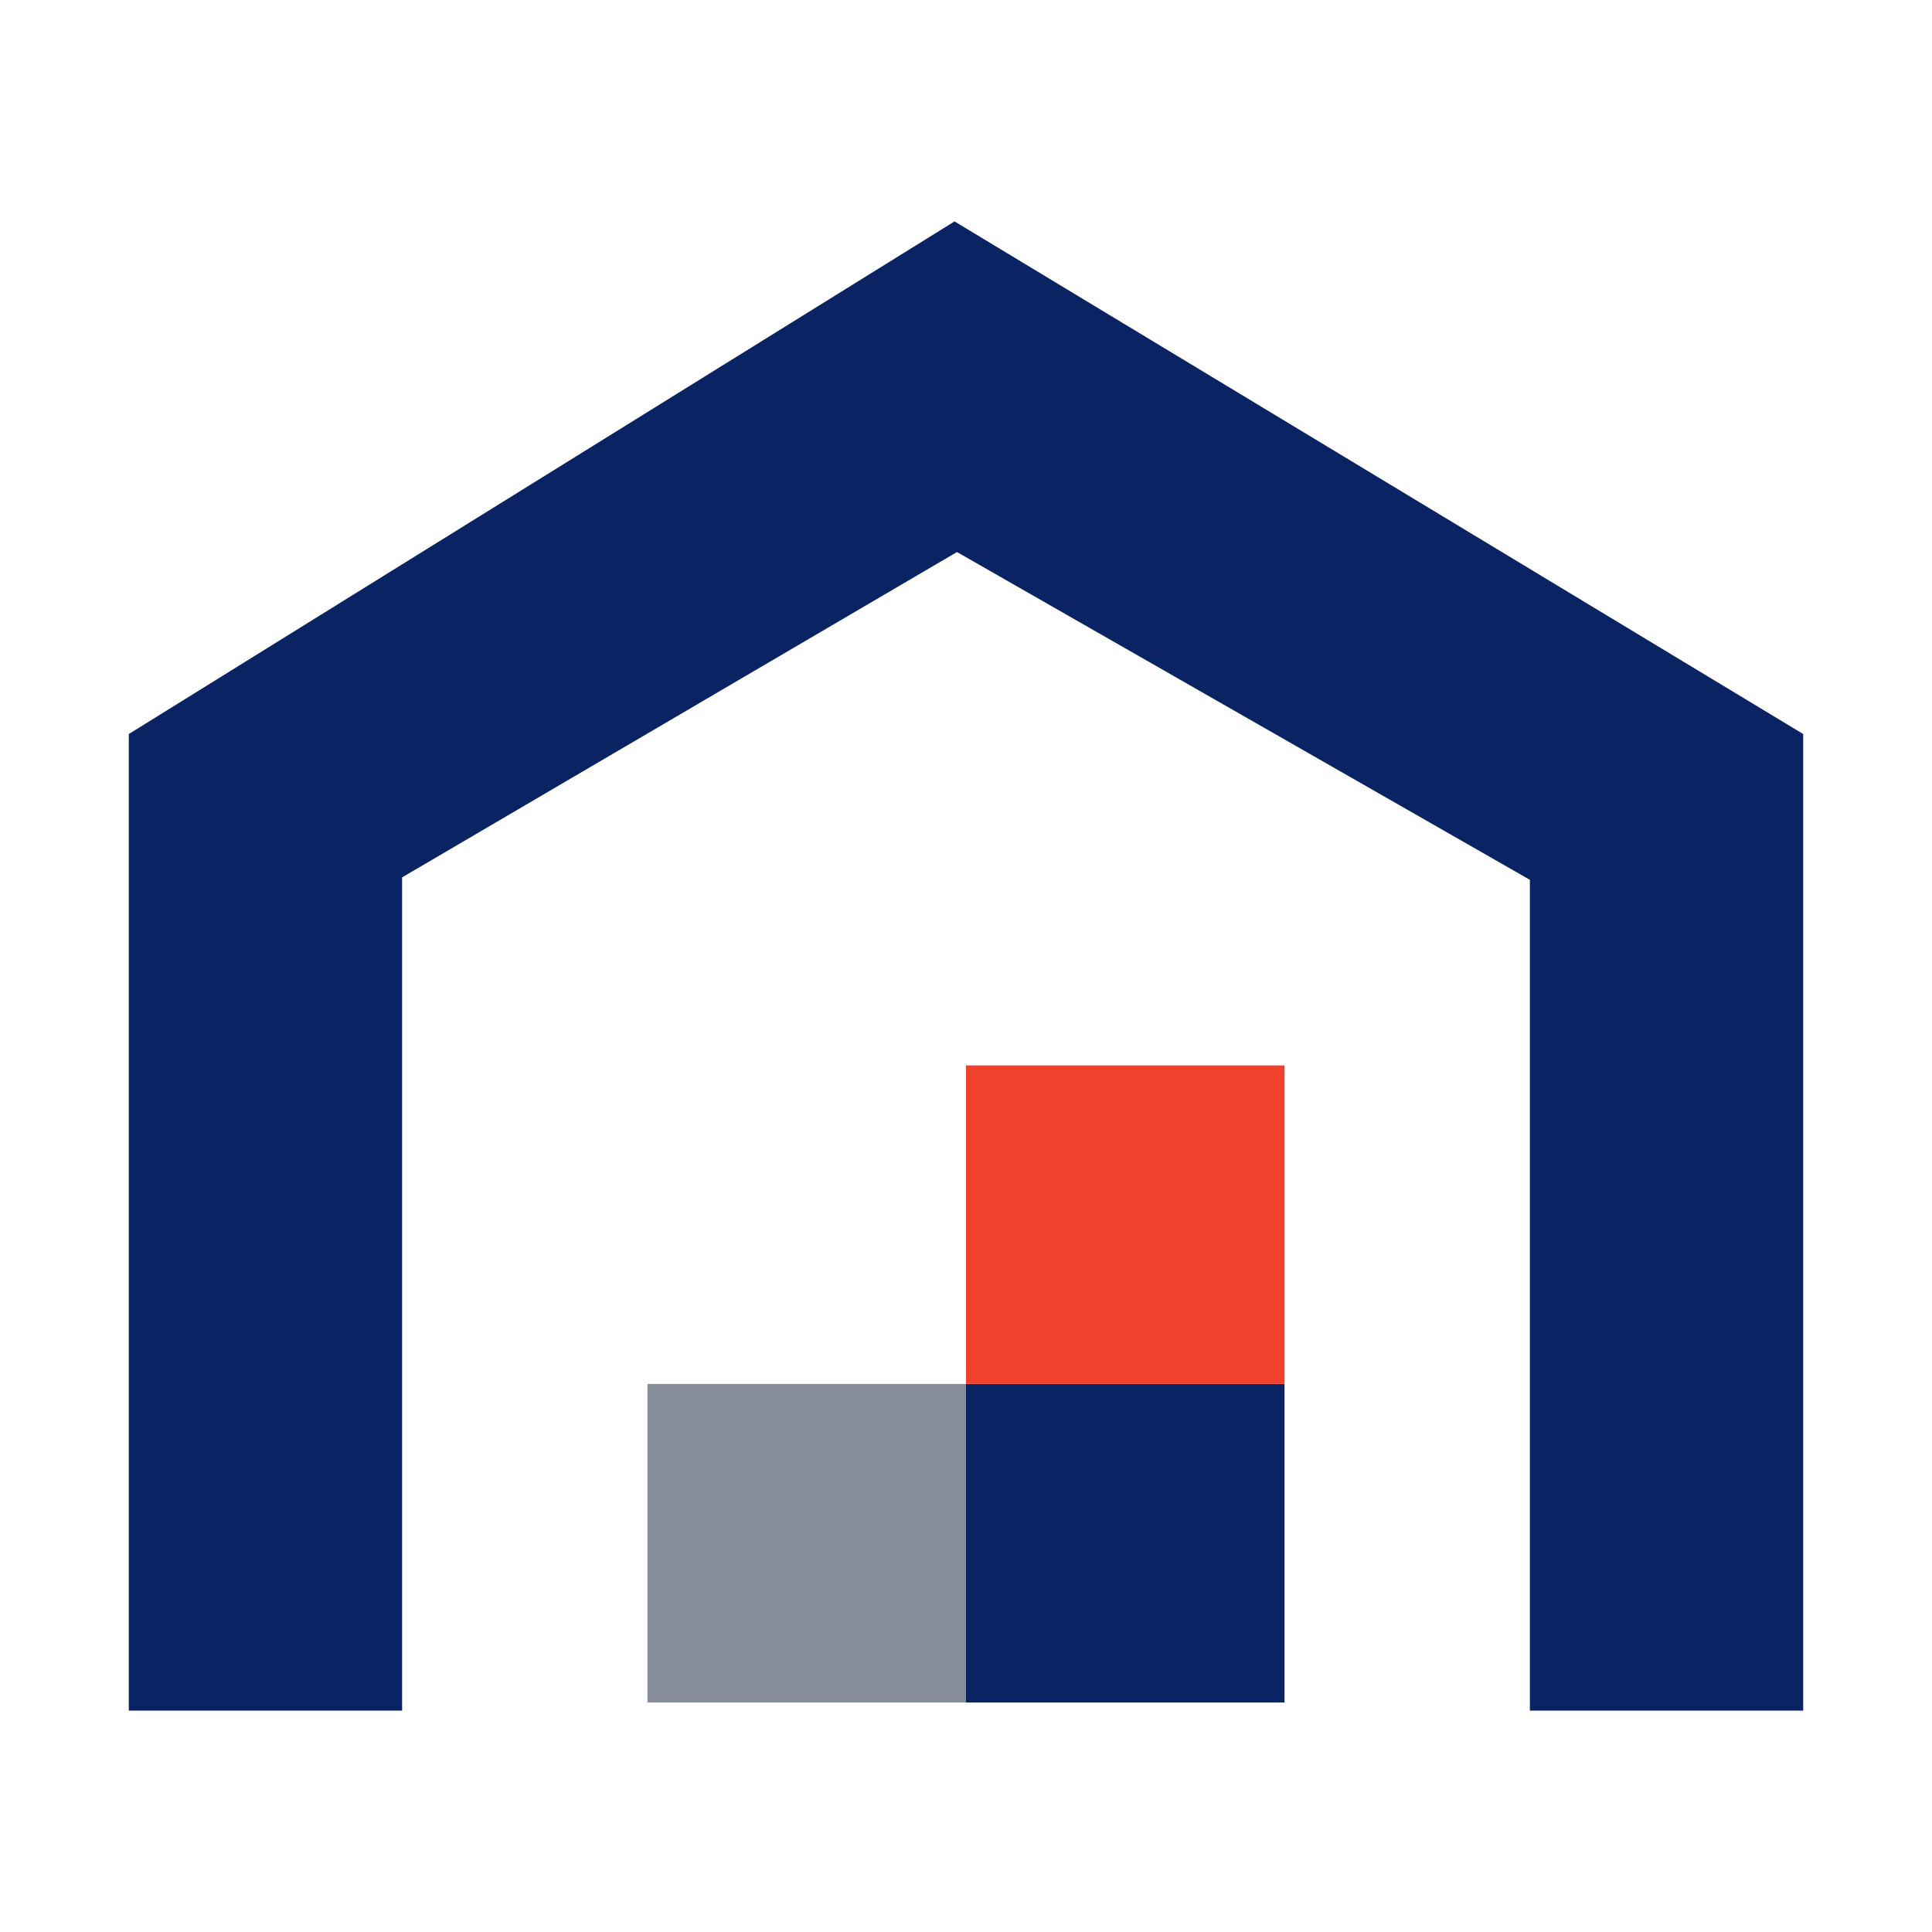
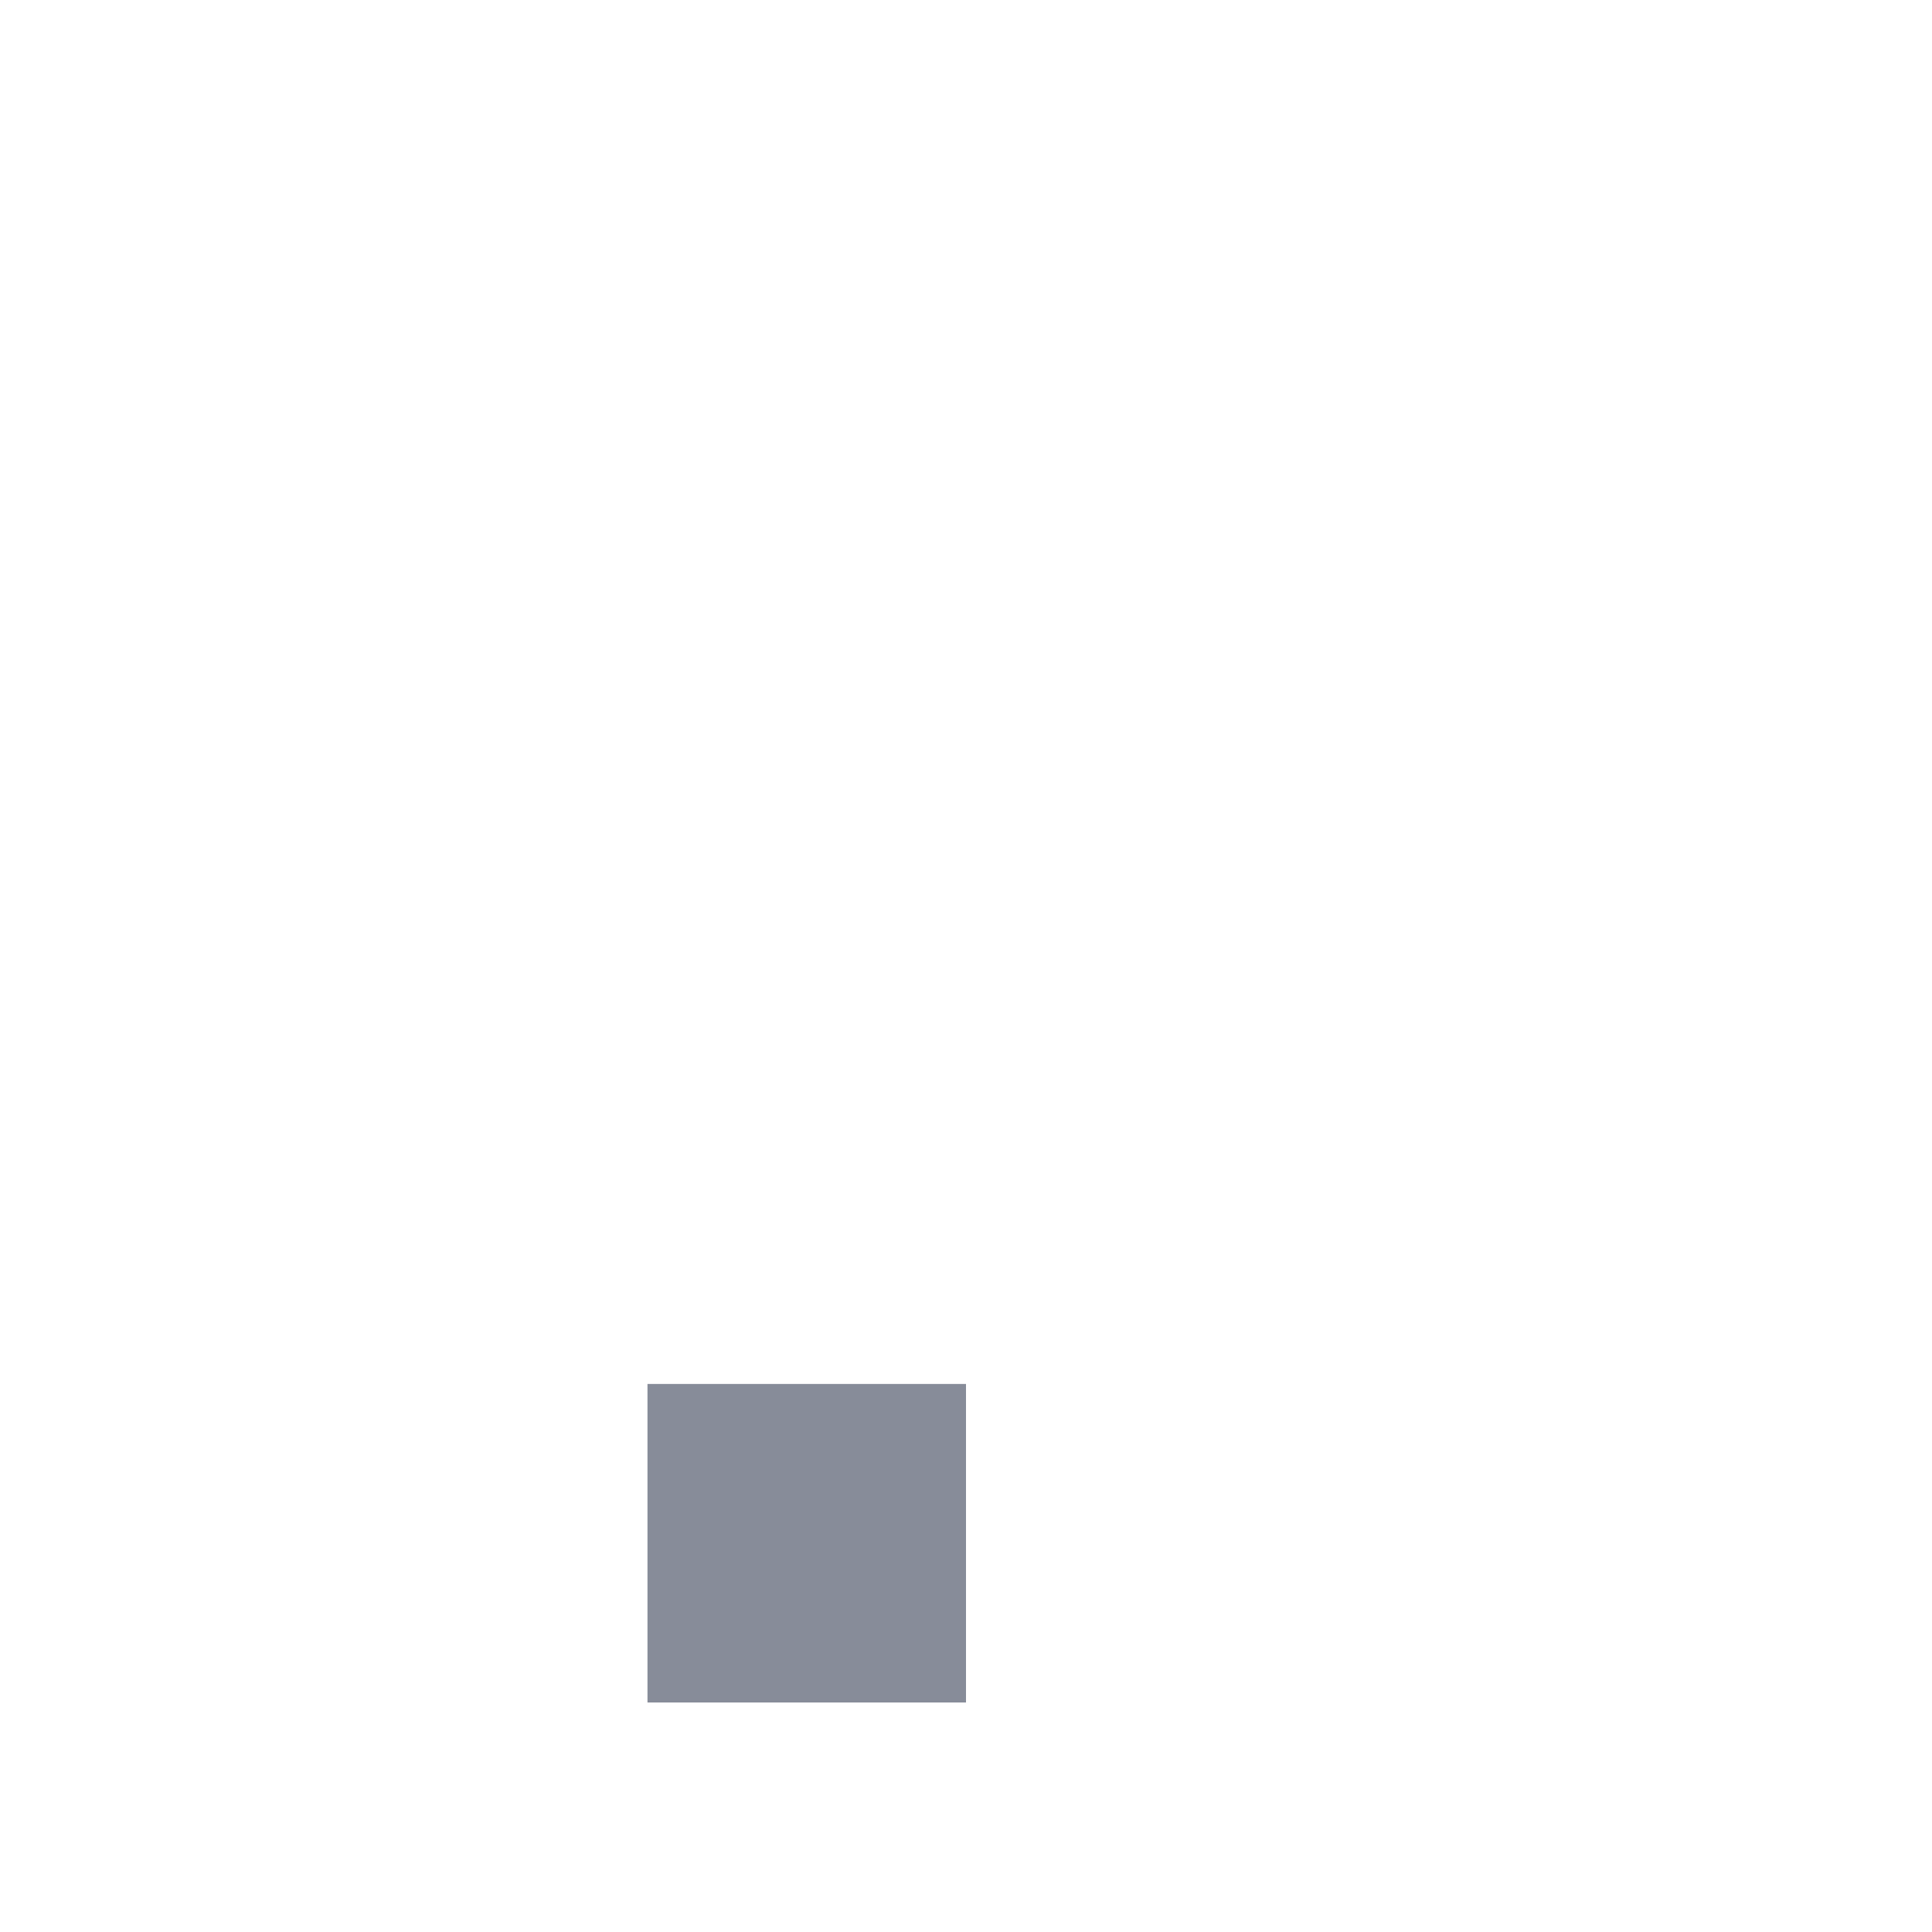
<svg xmlns="http://www.w3.org/2000/svg" viewBox="0 0 150 150">
  <defs>
    <style>.cls-1{fill:#0a2463;}.cls-2{fill:#878c99;}.cls-3{fill:#f1412c;}</style>
  </defs>
  <g id="Слой_2" data-name="Слой 2">
-     <polygon class="cls-1" points="74.11 17.19 10 56.99 10 132.81 31.22 132.81 31.22 68.12 74.3 42.86 118.78 68.31 118.78 132.81 140 132.81 140 56.99 74.11 17.19" />
    <rect class="cls-2" x="50.27" y="107.45" width="24.73" height="24.73" />
-     <rect class="cls-1" x="75" y="107.45" width="24.73" height="24.73" />
-     <rect class="cls-3" x="75" y="82.72" width="24.73" height="24.73" />
  </g>
</svg>